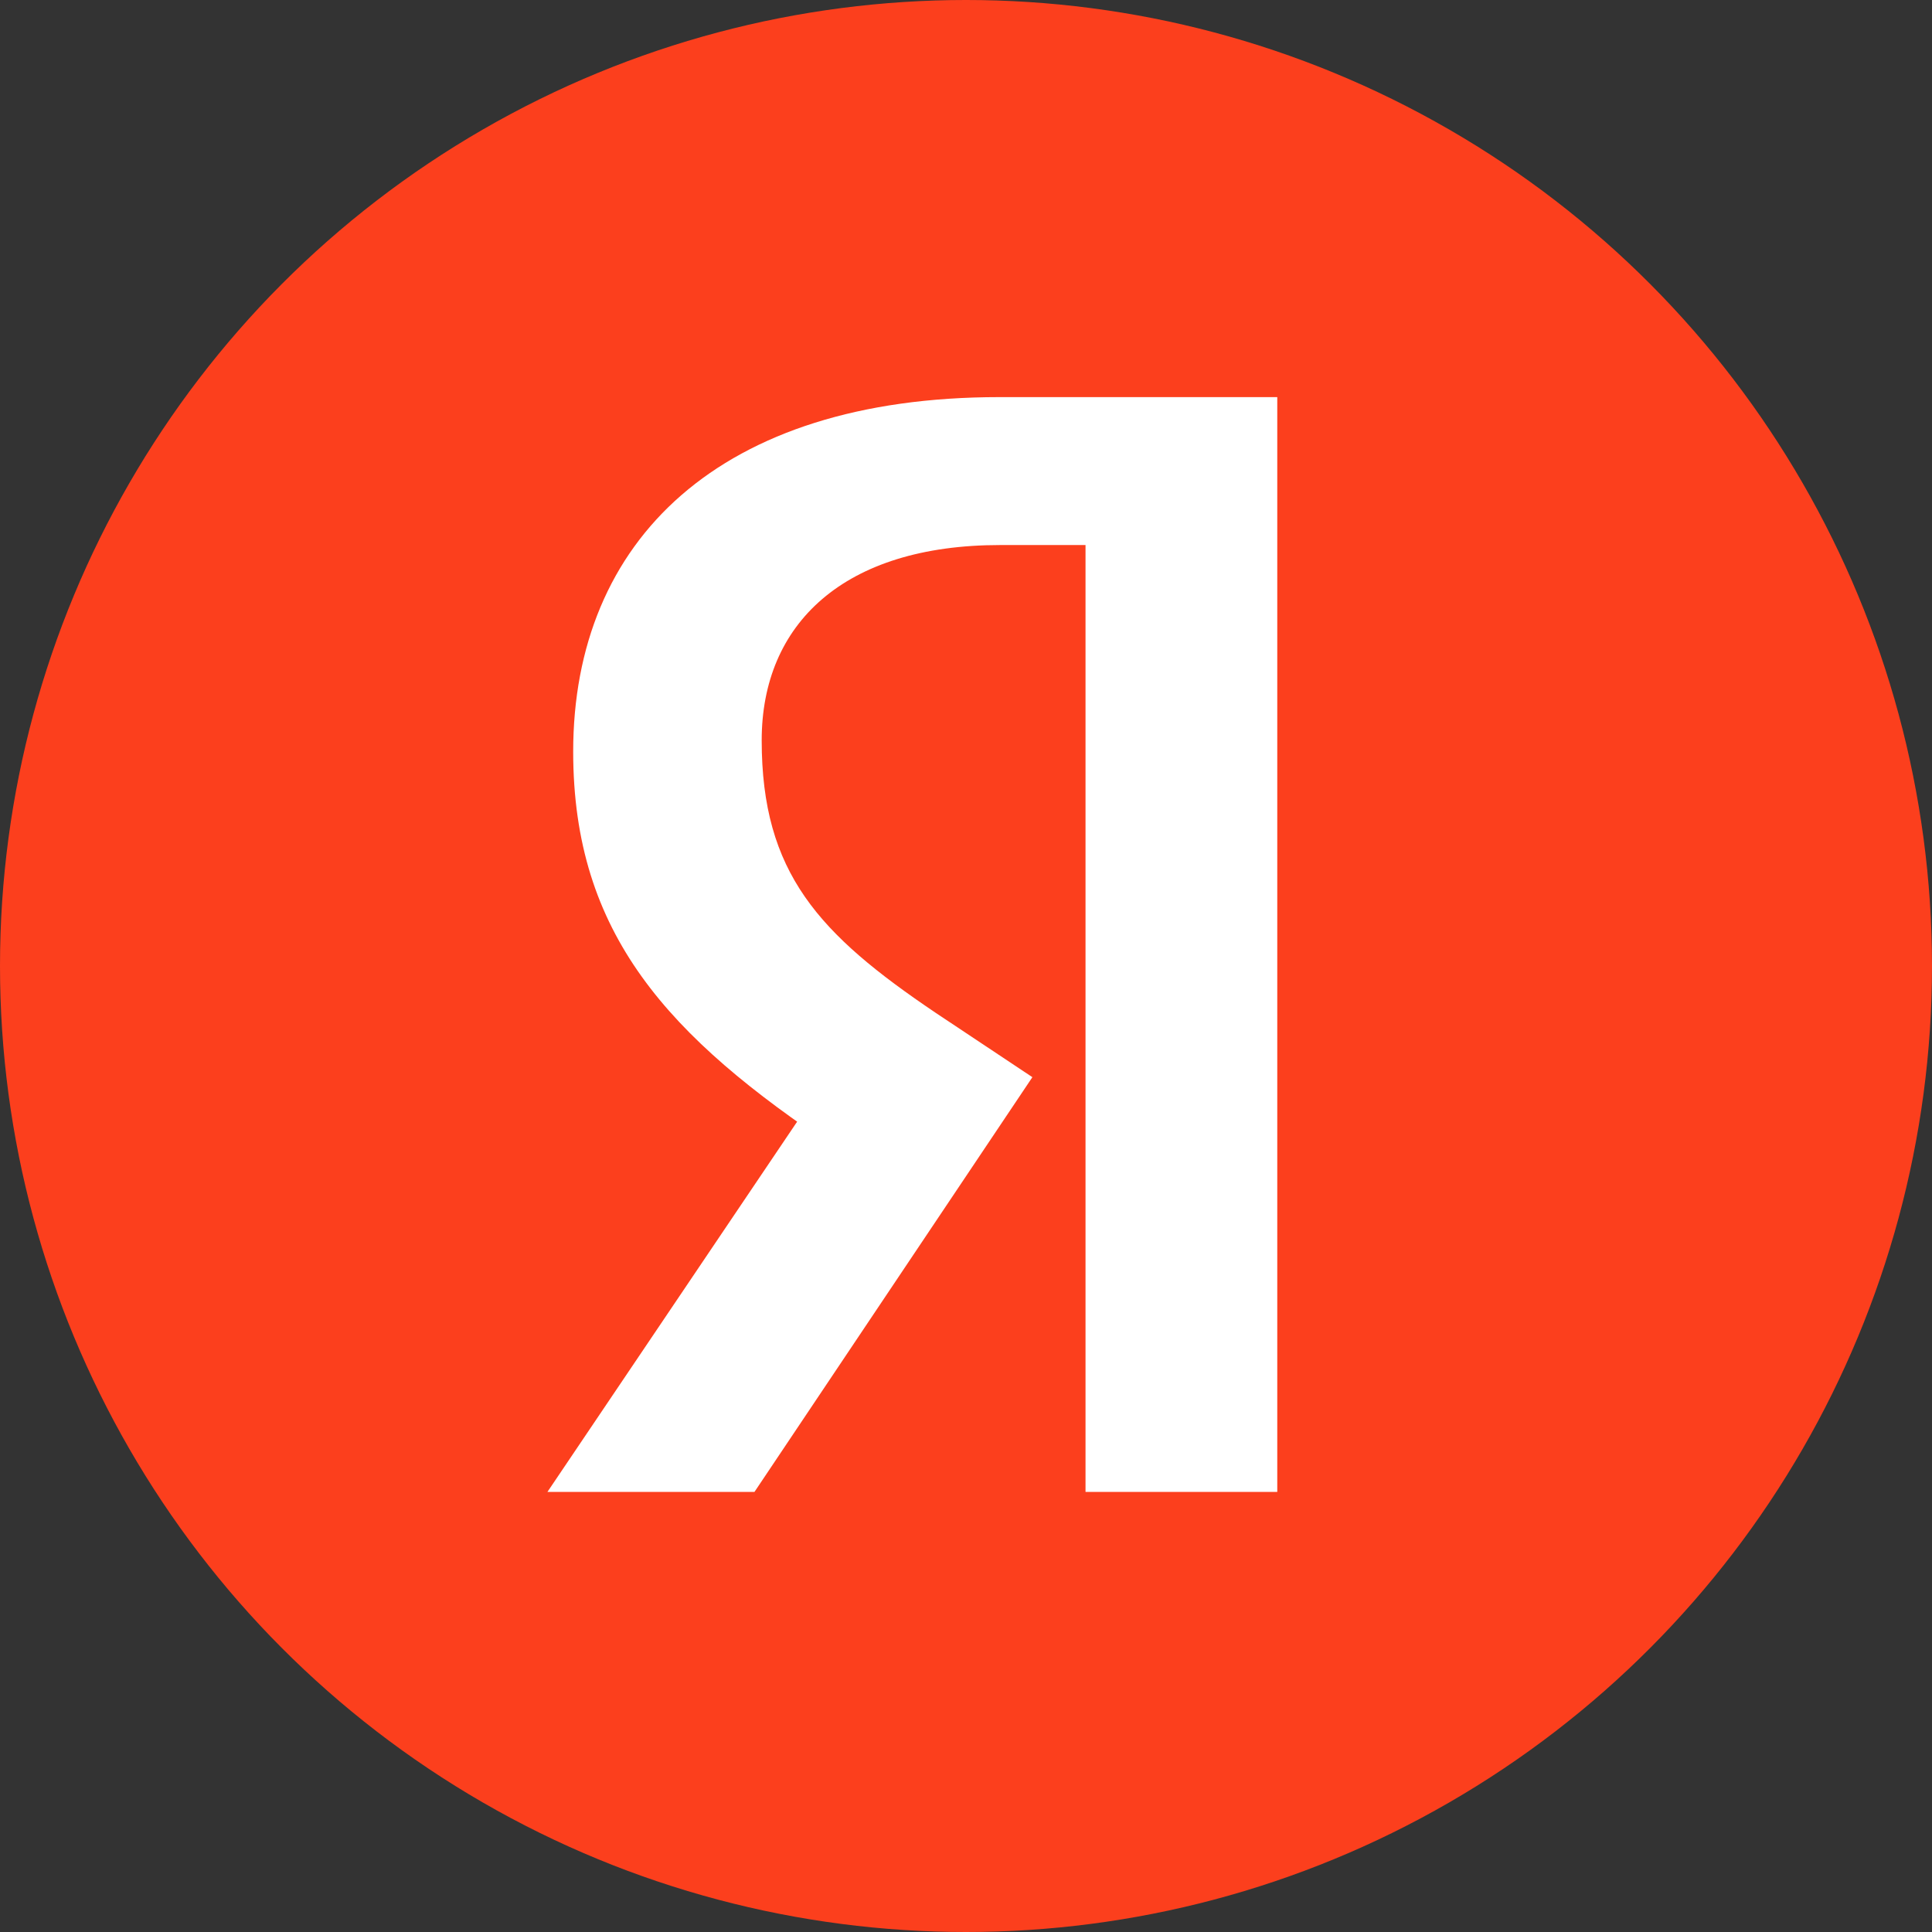
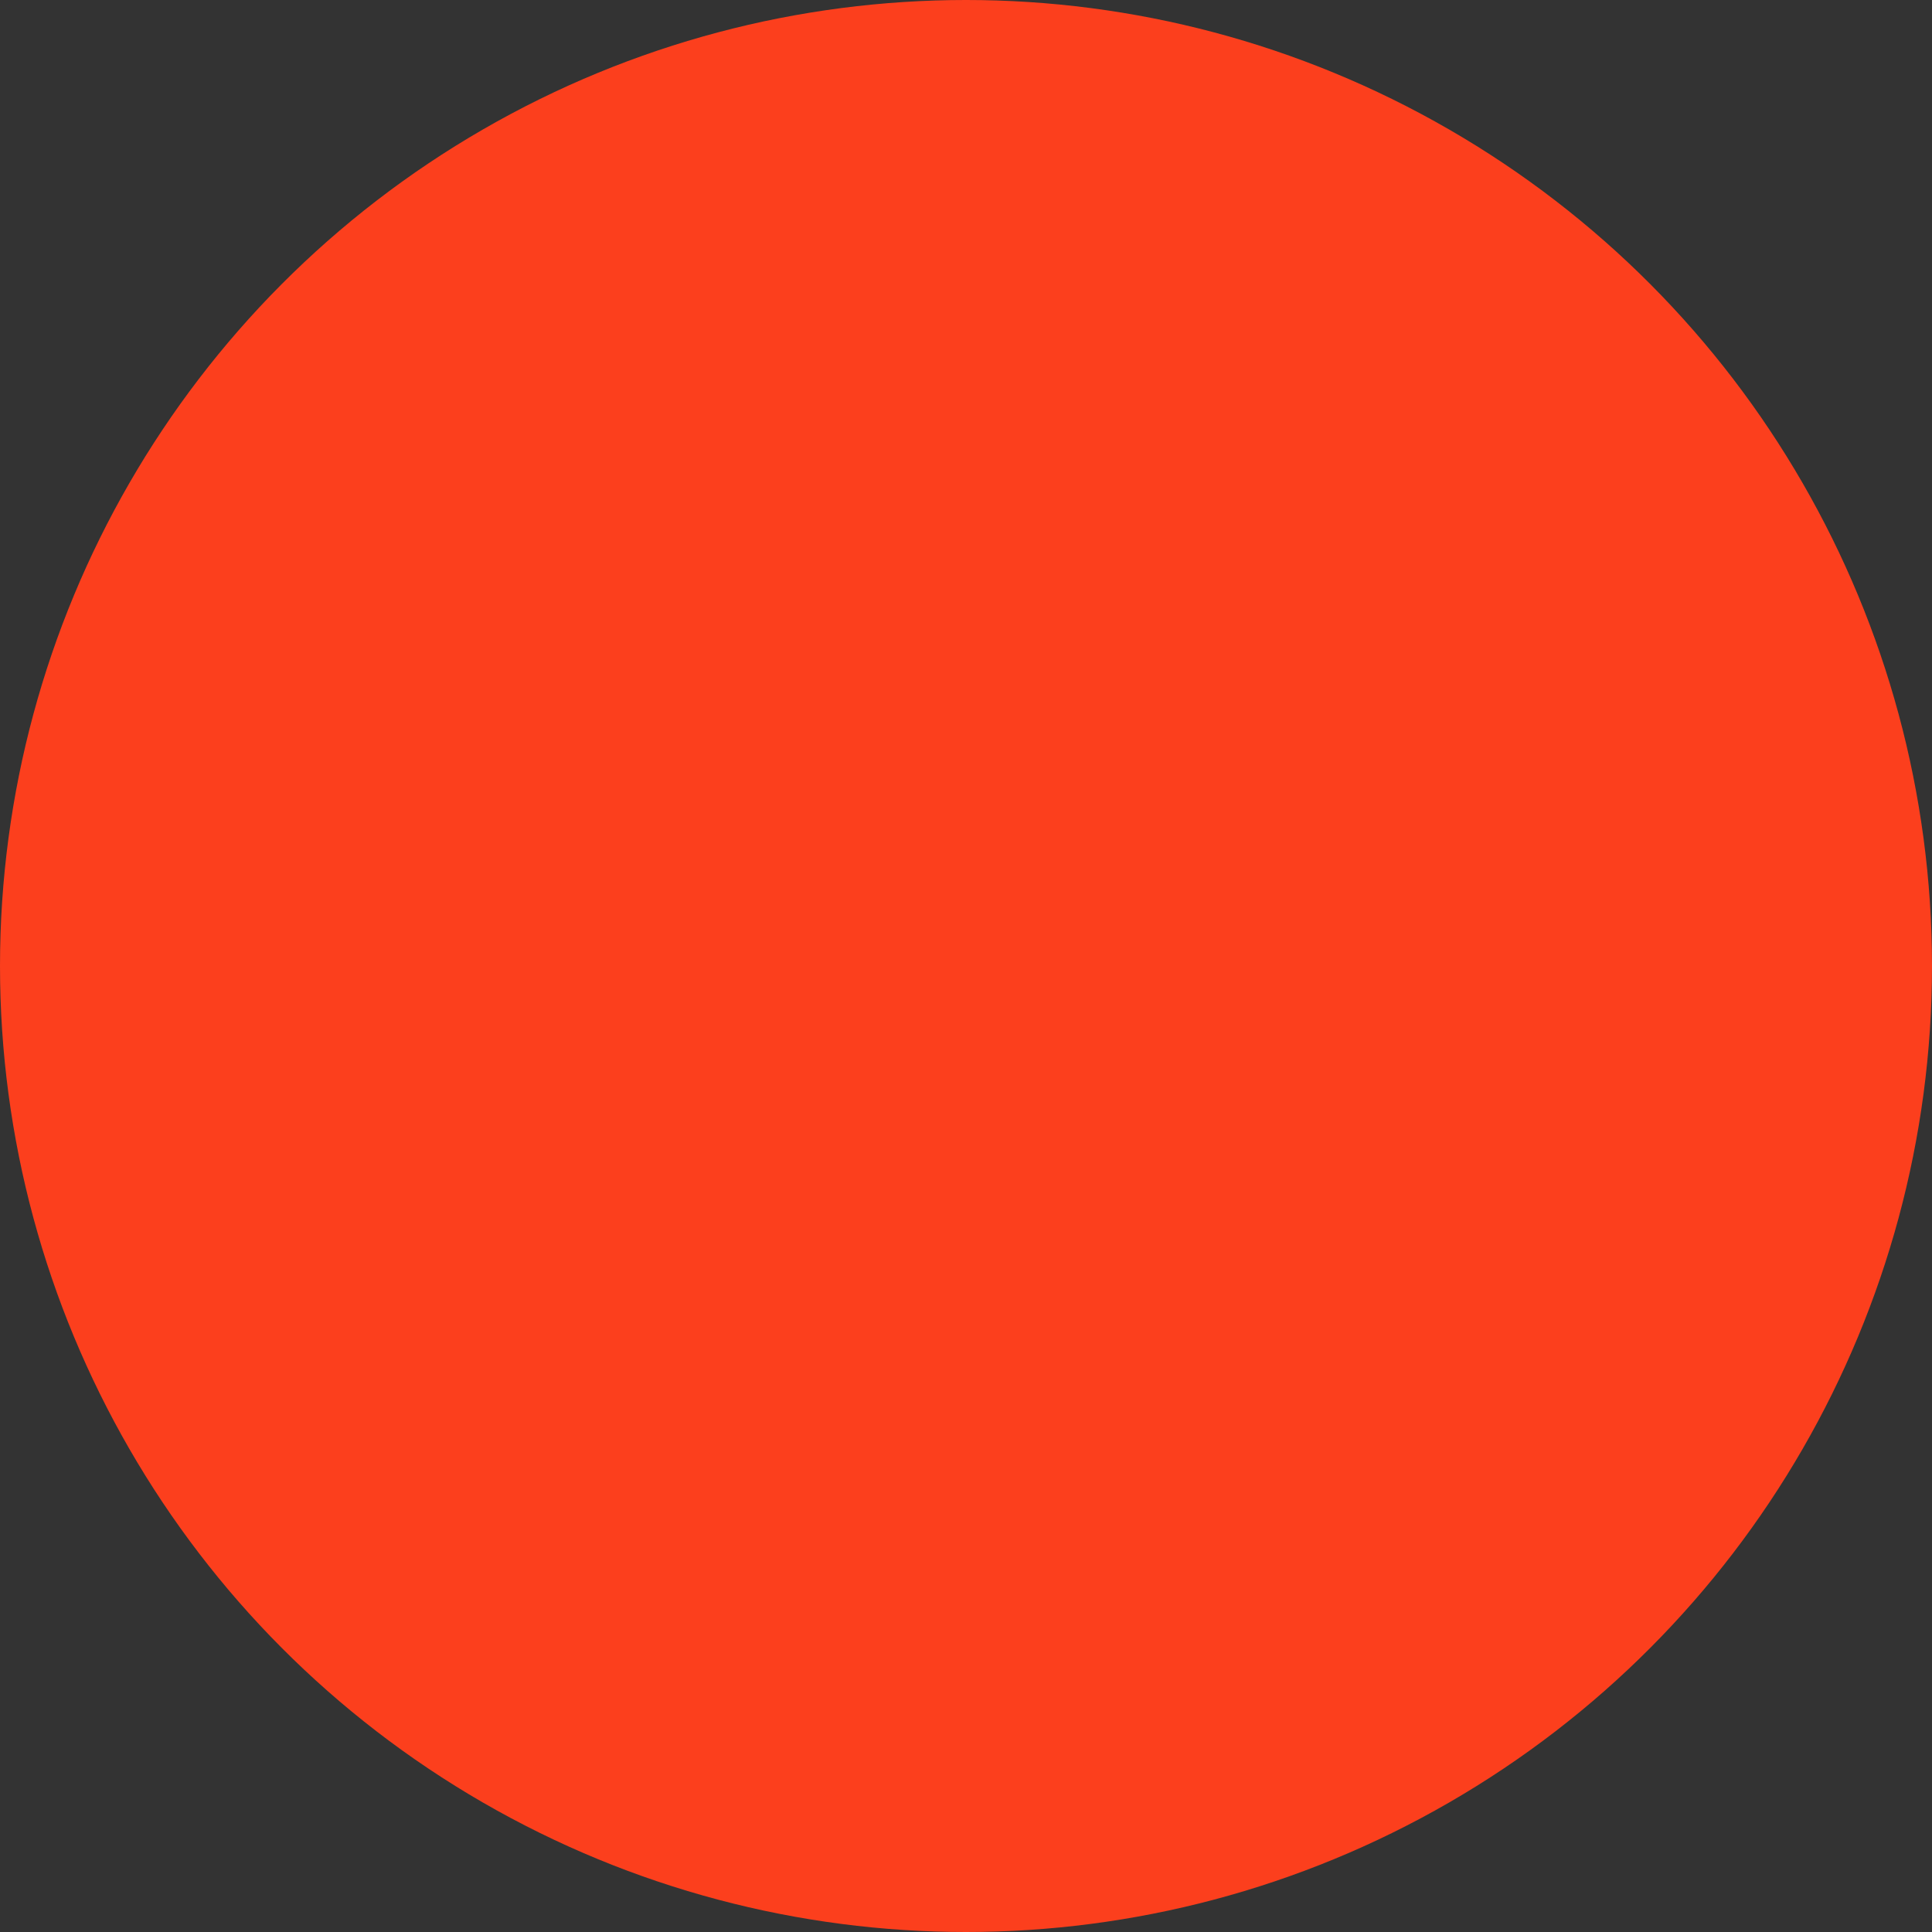
<svg xmlns="http://www.w3.org/2000/svg" width="36" height="36" viewBox="0 0 44 44" fill="none">
  <rect x="0" y="0" width="44" height="44" fill="#333333" stroke="none" />
  <circle cx="22" cy="22" r="22" fill="#FC3F1D" />
-   <path d="M24.741 33.978H29.089V9.044H22.759C16.393 9.044 13.054 12.303 13.054 17.118C13.054 21.273 15.219 23.616 19.053 26.161L21.383 27.699L18.393 25.191L12.467 33.978H17.182L23.512 24.532L21.31 23.067C18.65 21.273 17.347 19.882 17.347 16.861C17.347 14.207 19.218 12.413 22.778 12.413H24.722V33.978H24.741Z" fill="white" />
</svg>